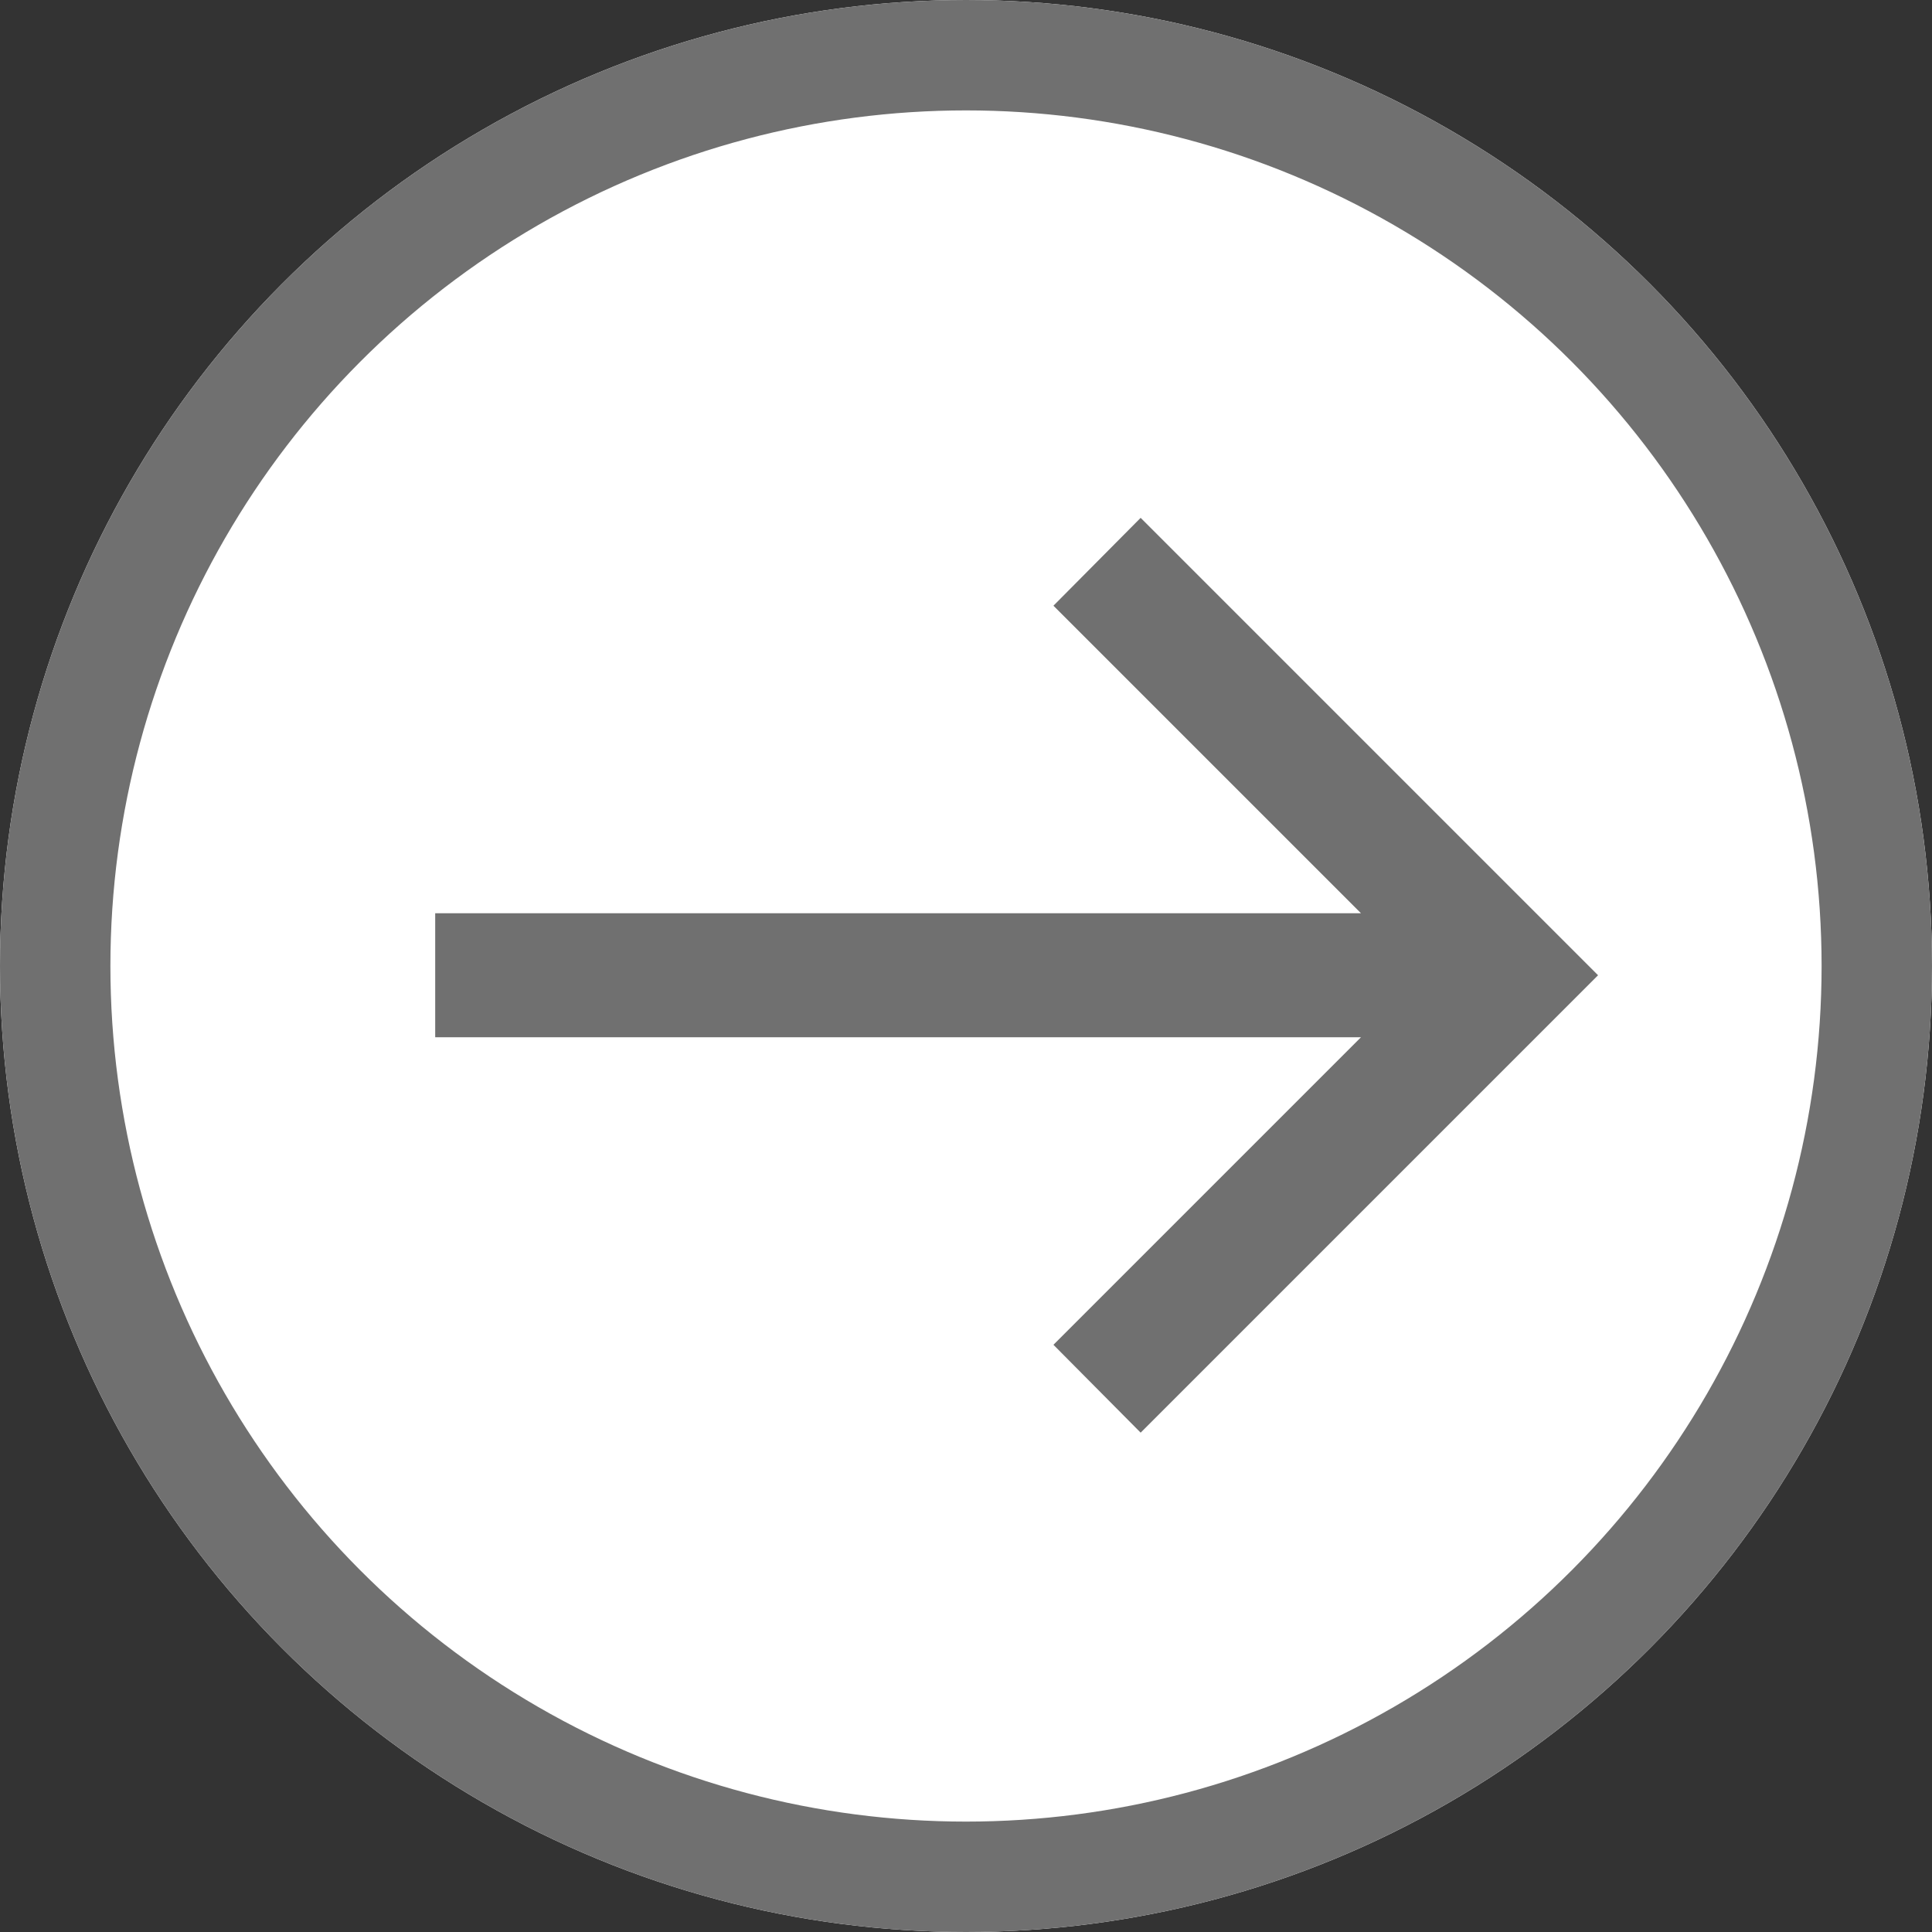
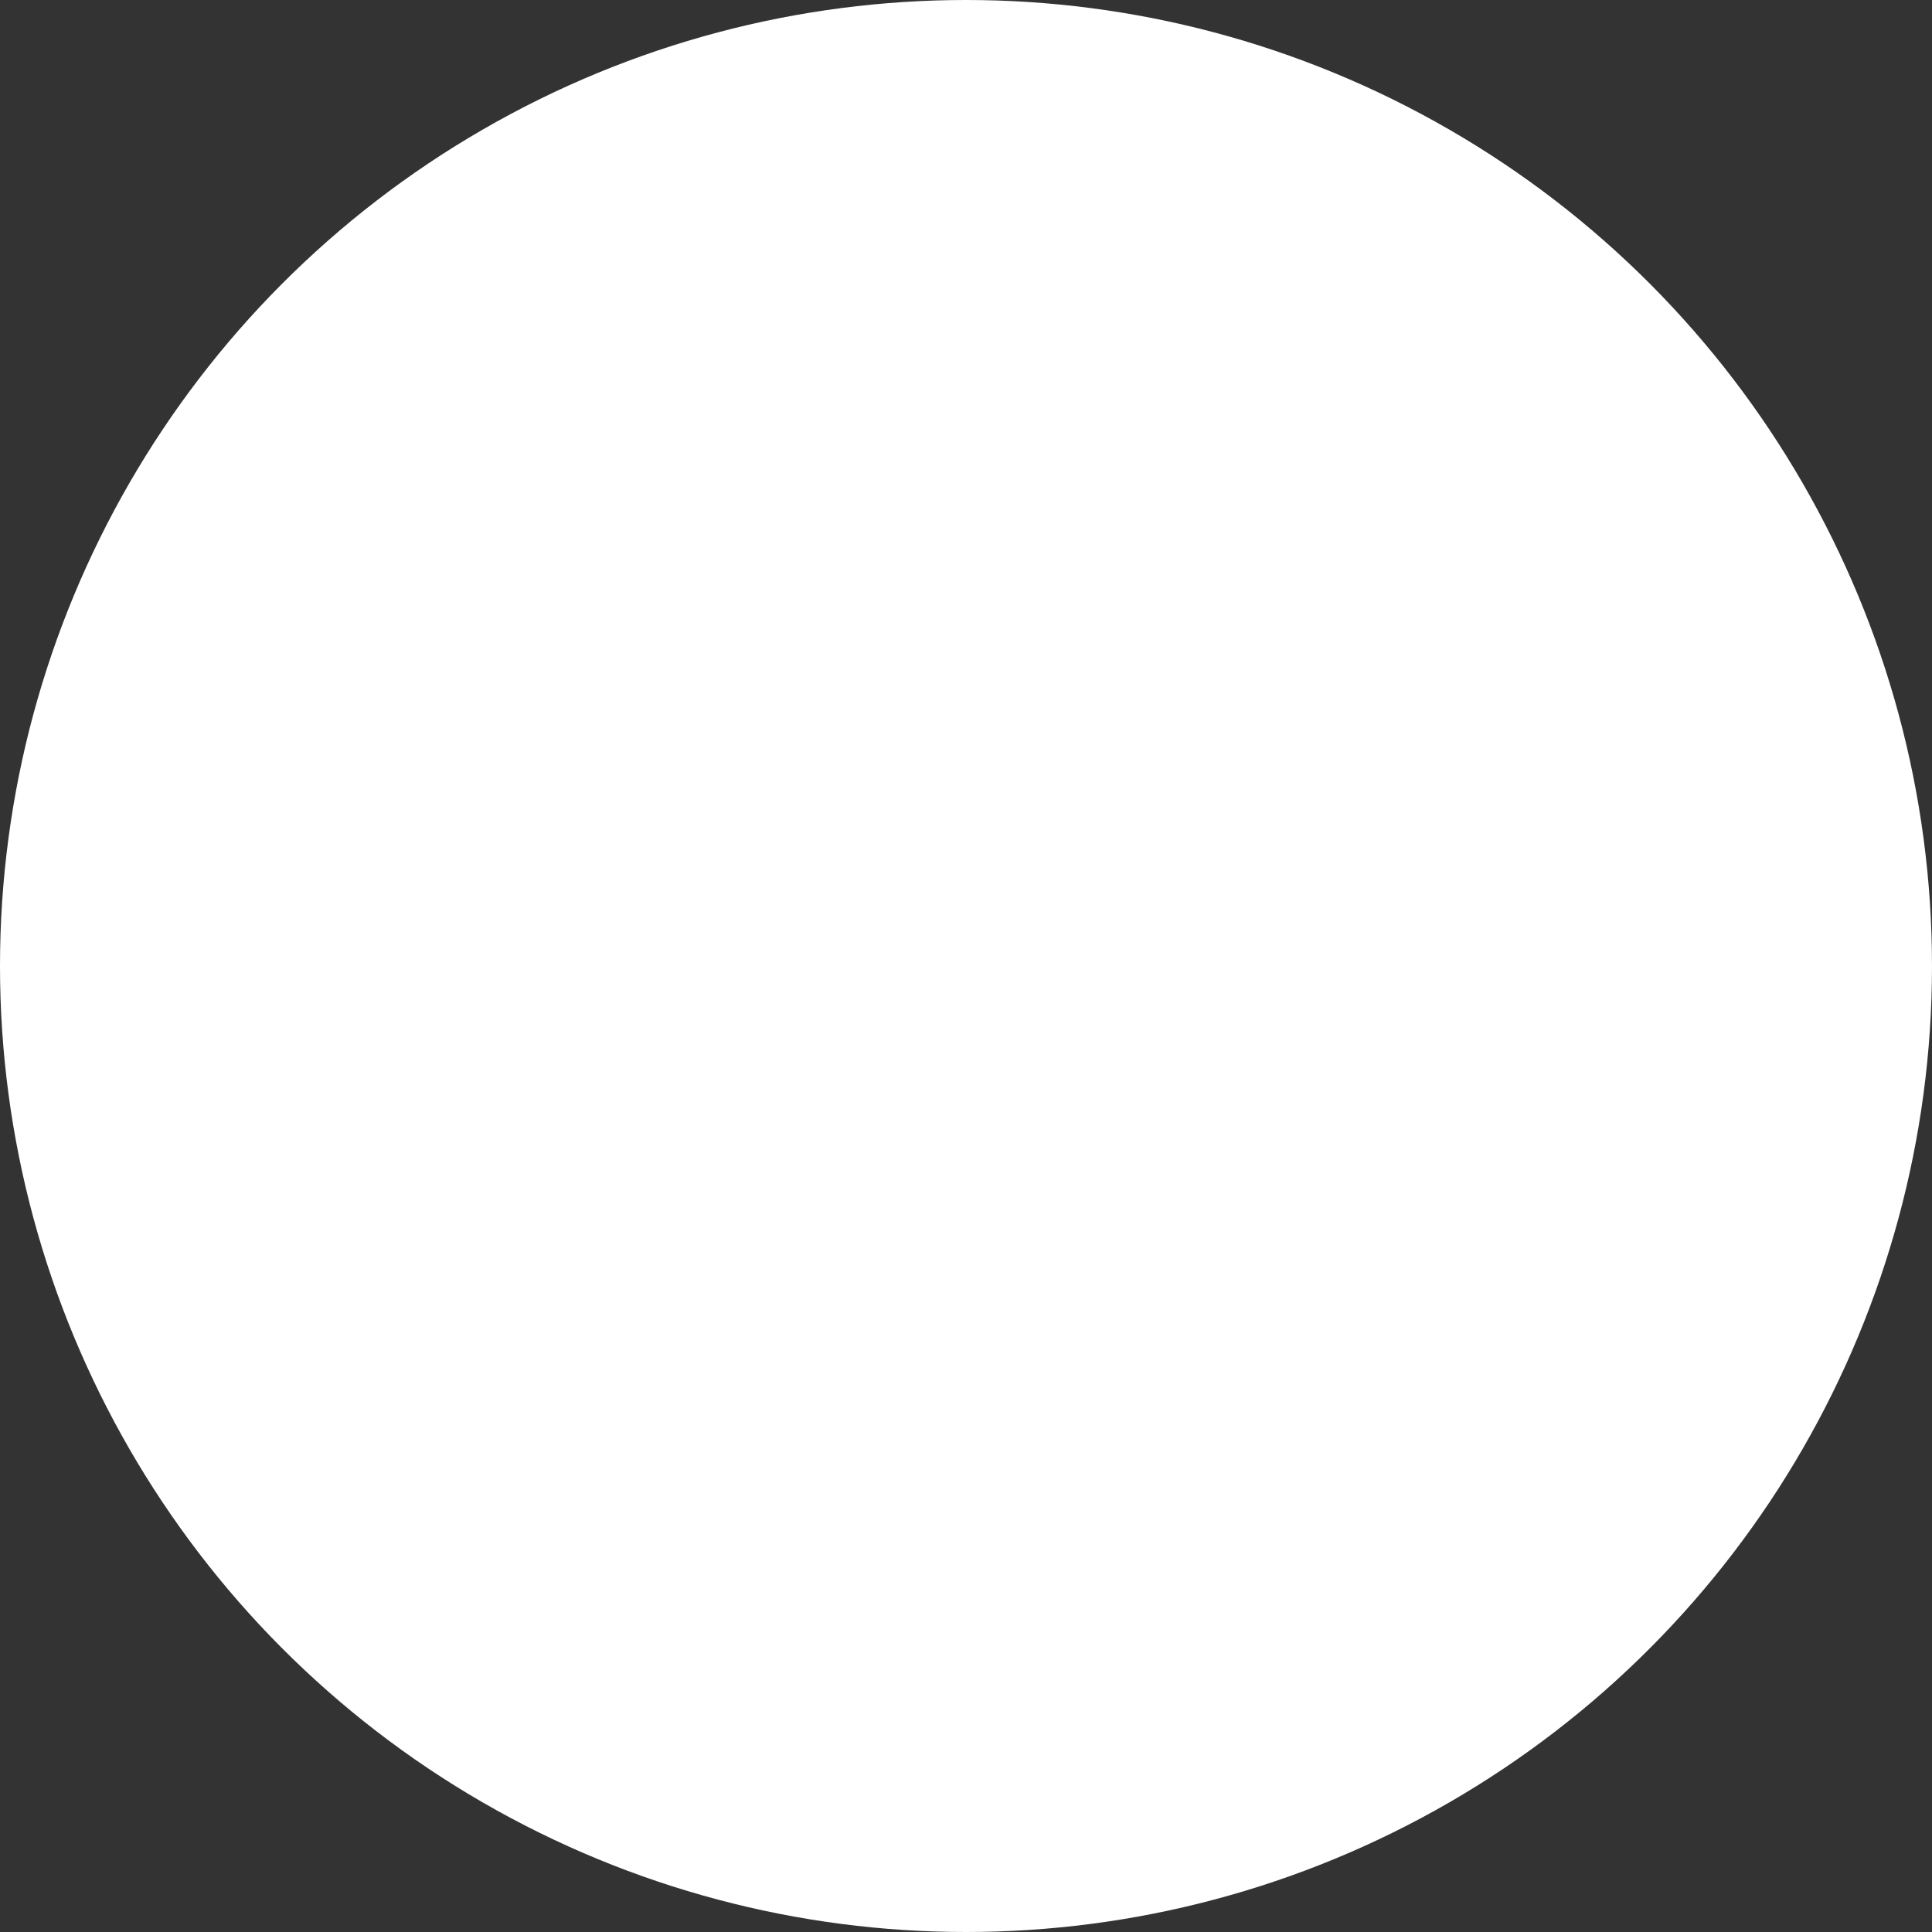
<svg xmlns="http://www.w3.org/2000/svg" width="35" height="35" viewBox="0 0 35 35">
  <rect x="0" y="0" width="35" height="35" fill="#333333" stroke="none" />
  <g id="Group_298" data-name="Group 298" transform="translate(-1120 -3191)">
    <g id="Ellipse_5" data-name="Ellipse 5" transform="translate(1120 3191)" fill="#fff" stroke="#707070" stroke-width="2">
      <circle cx="17.5" cy="17.5" r="17.5" stroke="none" />
-       <circle cx="17.5" cy="17.5" r="16.5" fill="none" />
    </g>
-     <path id="Path_11" data-name="Path 11" d="M213.572,164.386l-8.286-8.286-1.58,1.592,5.571,5.571H192.506v2.247h16.771l-5.571,5.571,1.58,1.592,8.286-8.286Z" transform="translate(935.378 3044.281)" fill="#707070" />
  </g>
</svg>